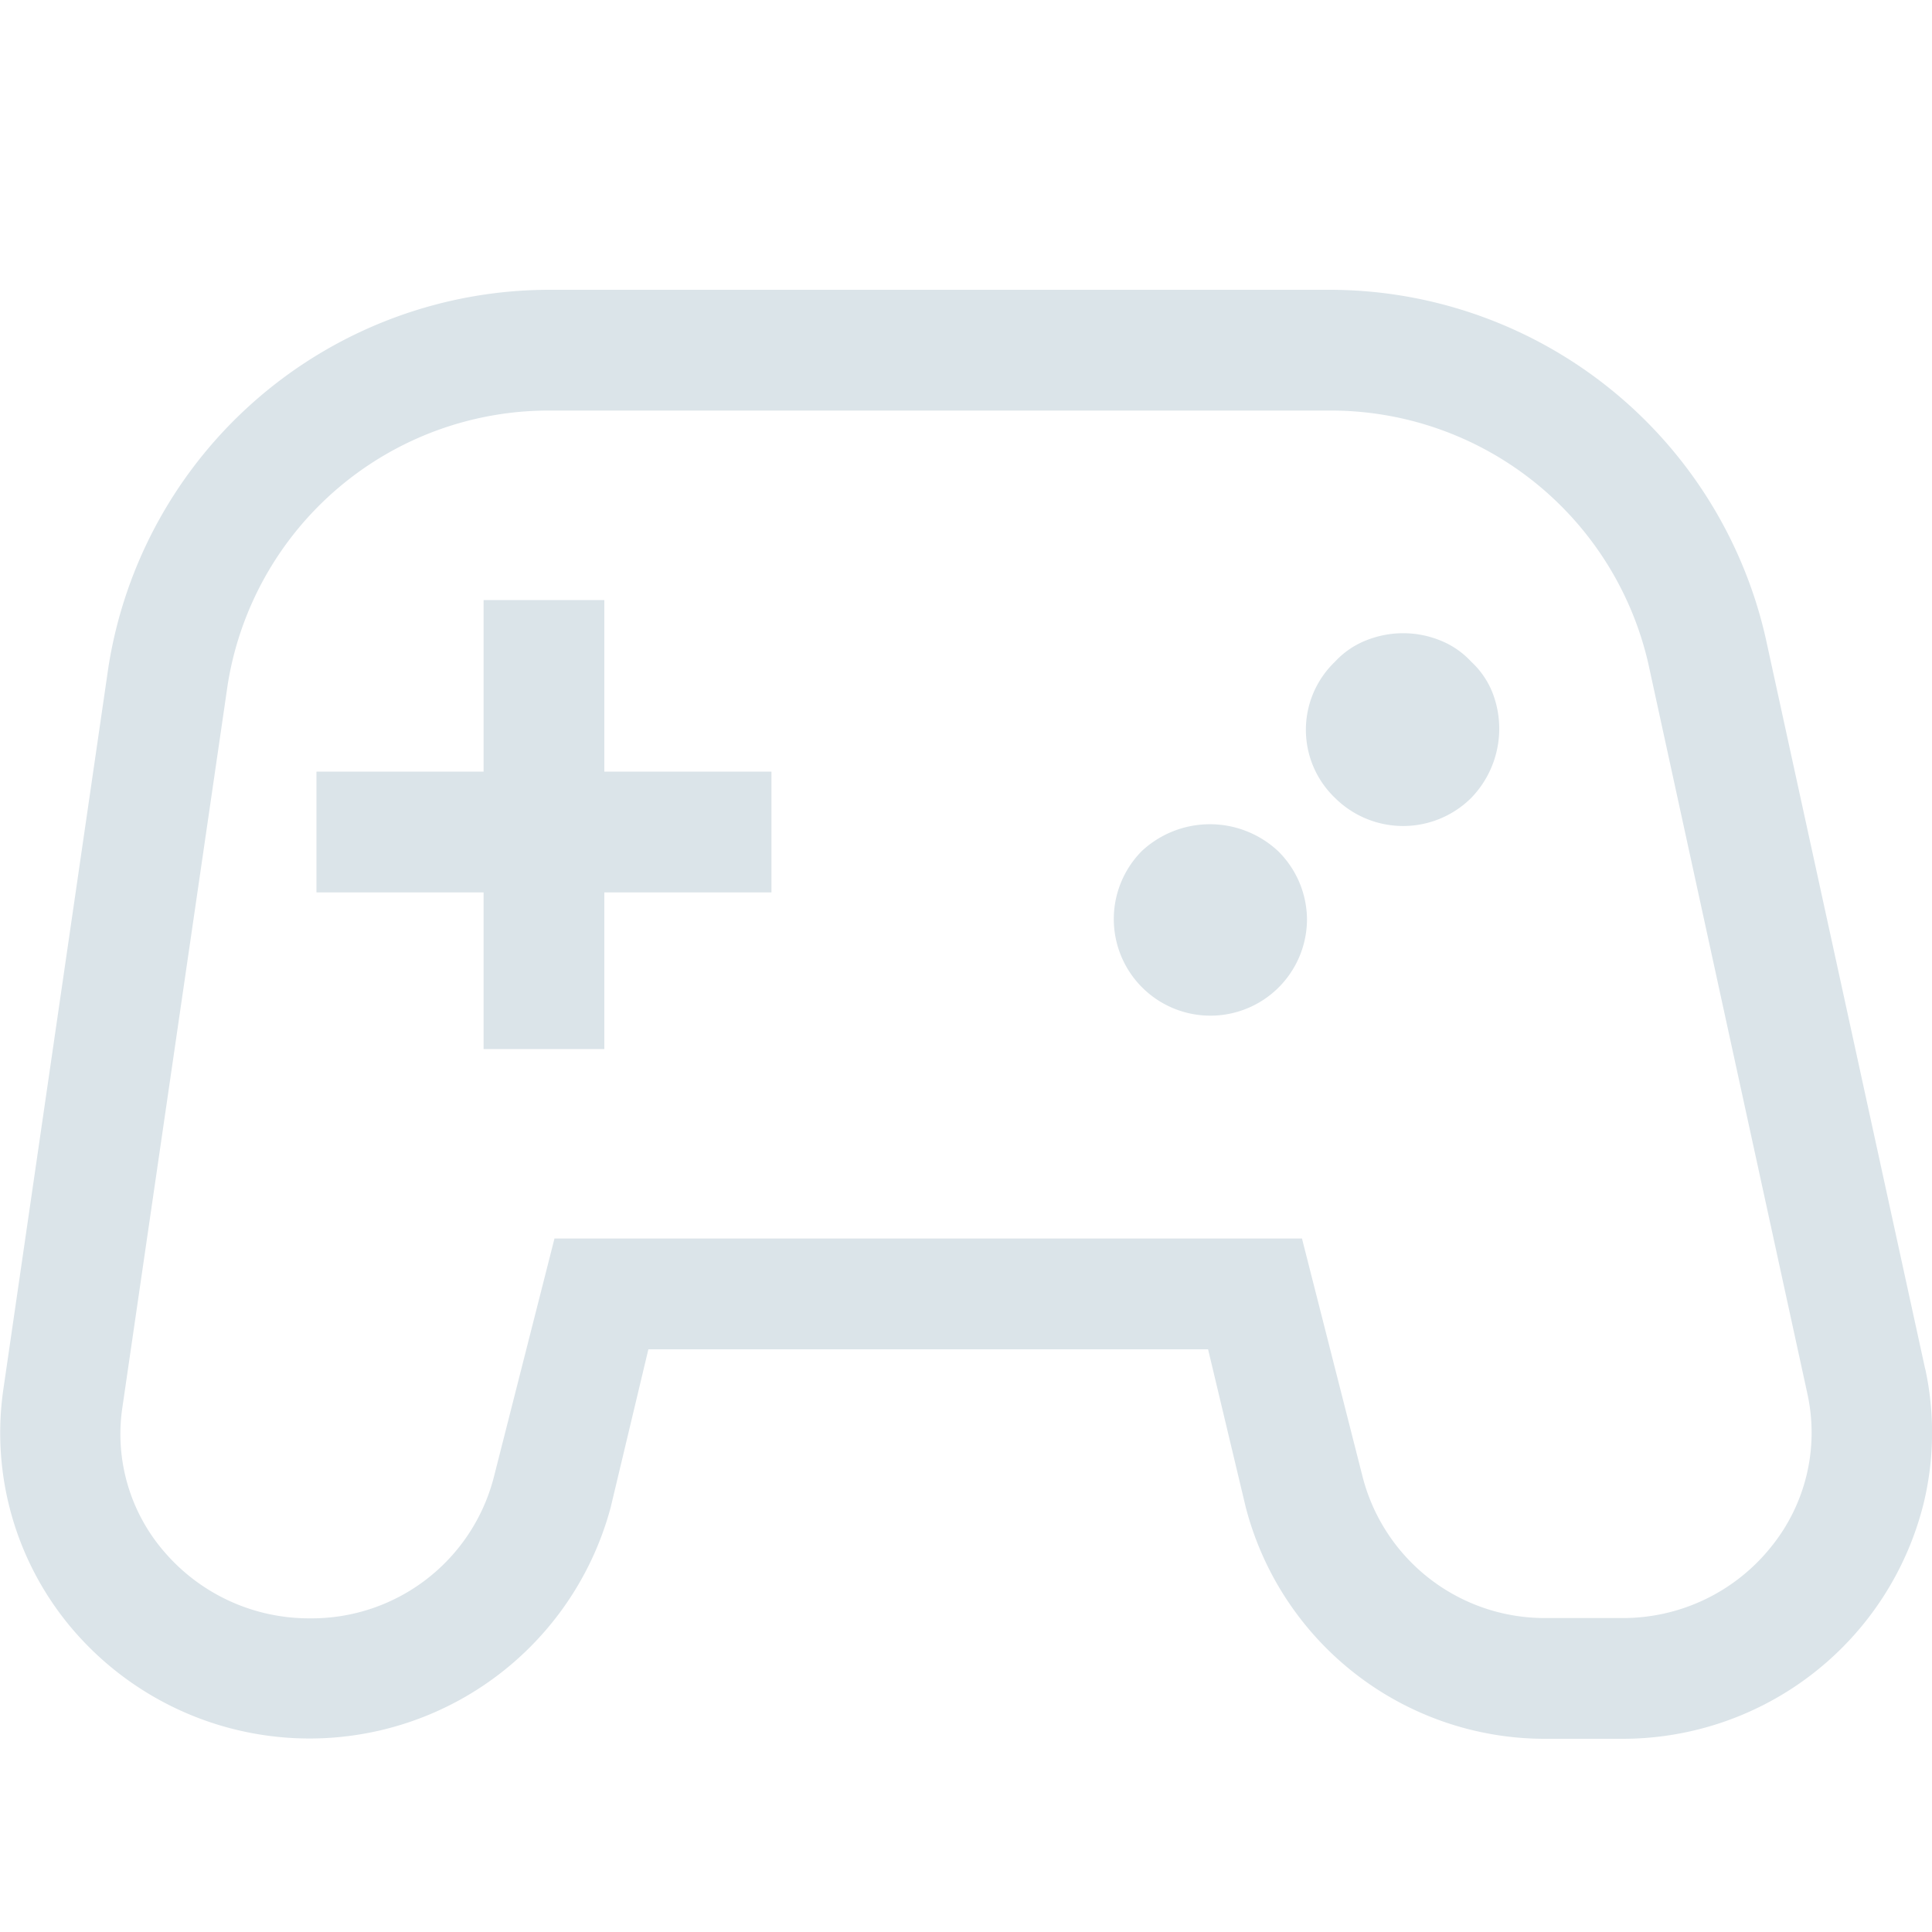
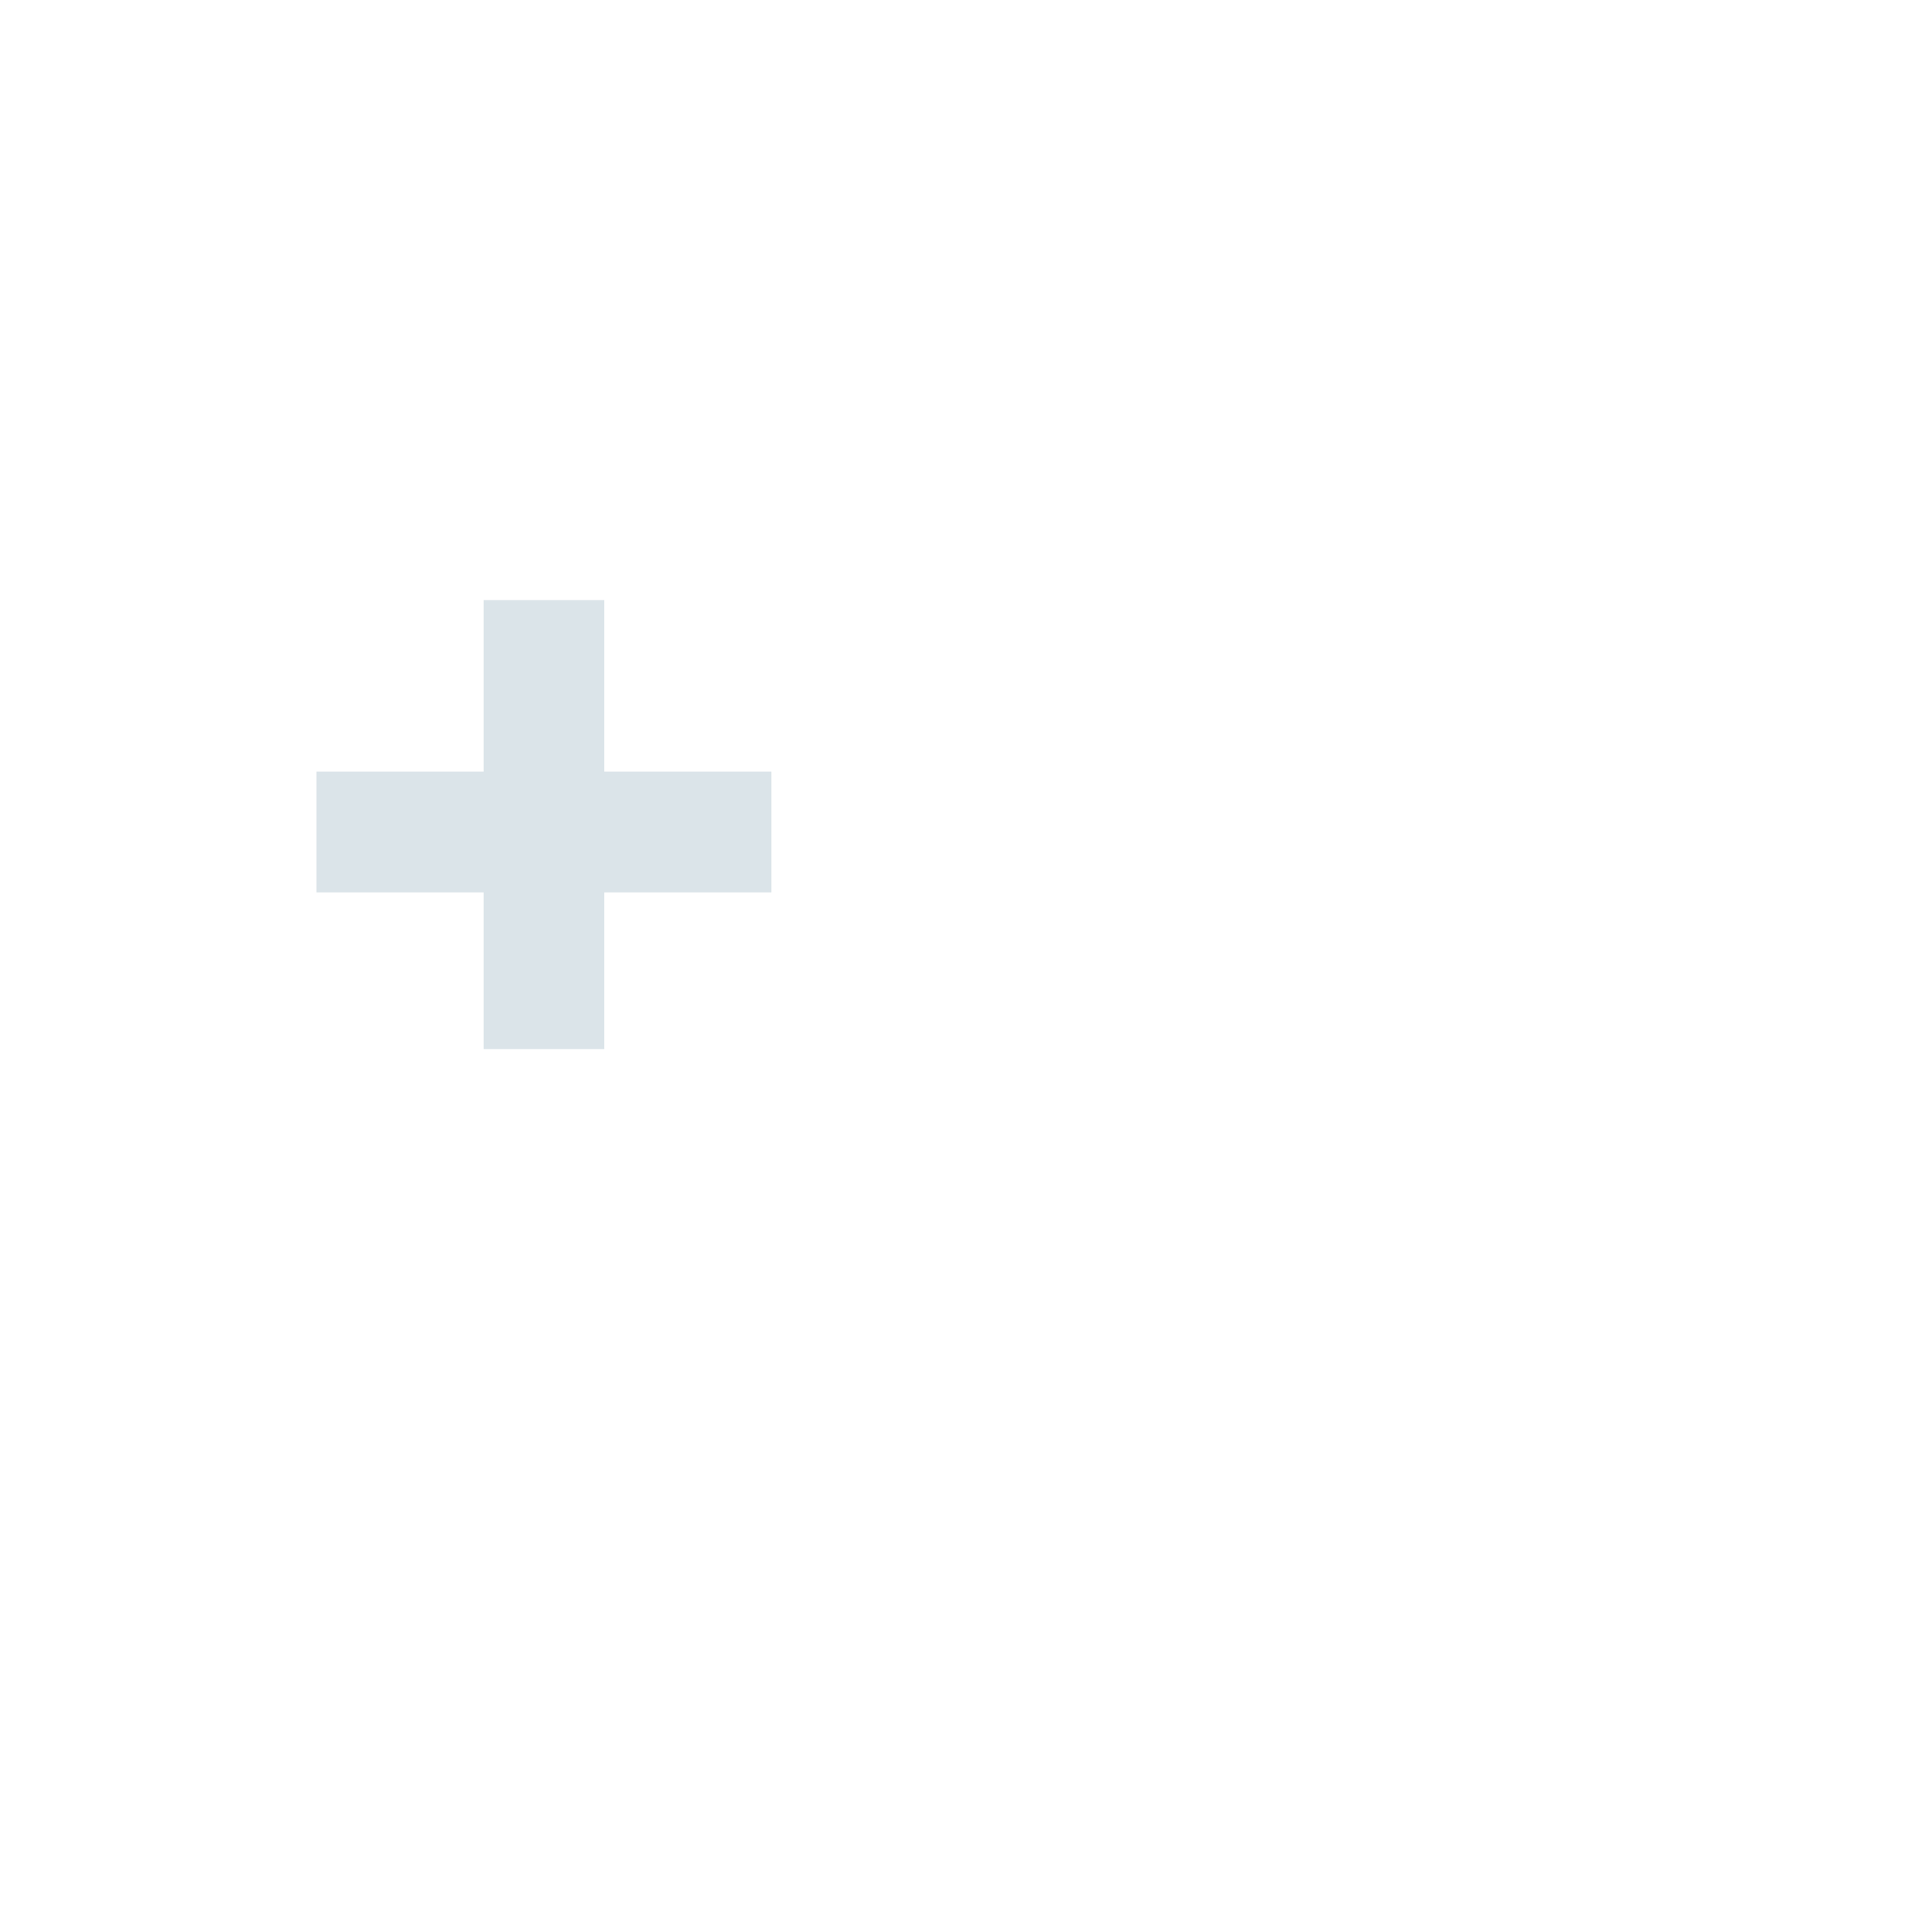
<svg xmlns="http://www.w3.org/2000/svg" rpl="" fill="#DBE4E9" height="20" icon-name="topic-videogaming-outline" viewBox="0 0 20 20" width="20">
-   <path d="M19.929 14.17 18.277 6.6a4.631 4.631 0 0 0-4.52-3.6H5.702a4.623 4.623 0 0 0-4.58 3.908L.034 14.387a3.134 3.134 0 0 0 .735 2.5 3.227 3.227 0 0 0 5.553-1.284l.39-1.635h5.794l.39 1.635A3.2 3.2 0 0 0 16.01 18h.782a3.211 3.211 0 0 0 3.123-2.444c.109-.455.114-.929.015-1.386Zm-1.6 1.85a1.964 1.964 0 0 1-1.54.73h-.781a1.947 1.947 0 0 1-1.9-1.453l-.63-2.476H5.74L5.11 15.3a1.947 1.947 0 0 1-1.9 1.453 1.974 1.974 0 0 1-1.5-.678 1.862 1.862 0 0 1-.443-1.506l1.09-7.481A3.366 3.366 0 0 1 5.7 4.25h8.062a3.373 3.373 0 0 1 3.3 2.614l1.65 7.573a1.877 1.877 0 0 1-.383 1.583h-.001Z" />
  <path d="M6.256 6.212h-1.25v1.776h-1.73v1.25h1.73v1.622h1.25V9.238h1.73v-1.25h-1.73V6.212Z" />
-   <path d="M11.82 8.81a1 1 0 1 0 1.71.71 1.001 1.001 0 0 0-.3-.71 1.034 1.034 0 0 0-1.41 0Z" />
-   <path d="M15.23 6.85a.875.875 0 0 0-.32-.22c-.246-.1-.522-.1-.77 0a.875.875 0 0 0-.32.22.975.975 0 0 0 0 1.41 1 1 0 0 0 1.41 0 1.03 1.03 0 0 0 .22-1.09.877.877 0 0 0-.22-.32Z" />
</svg>